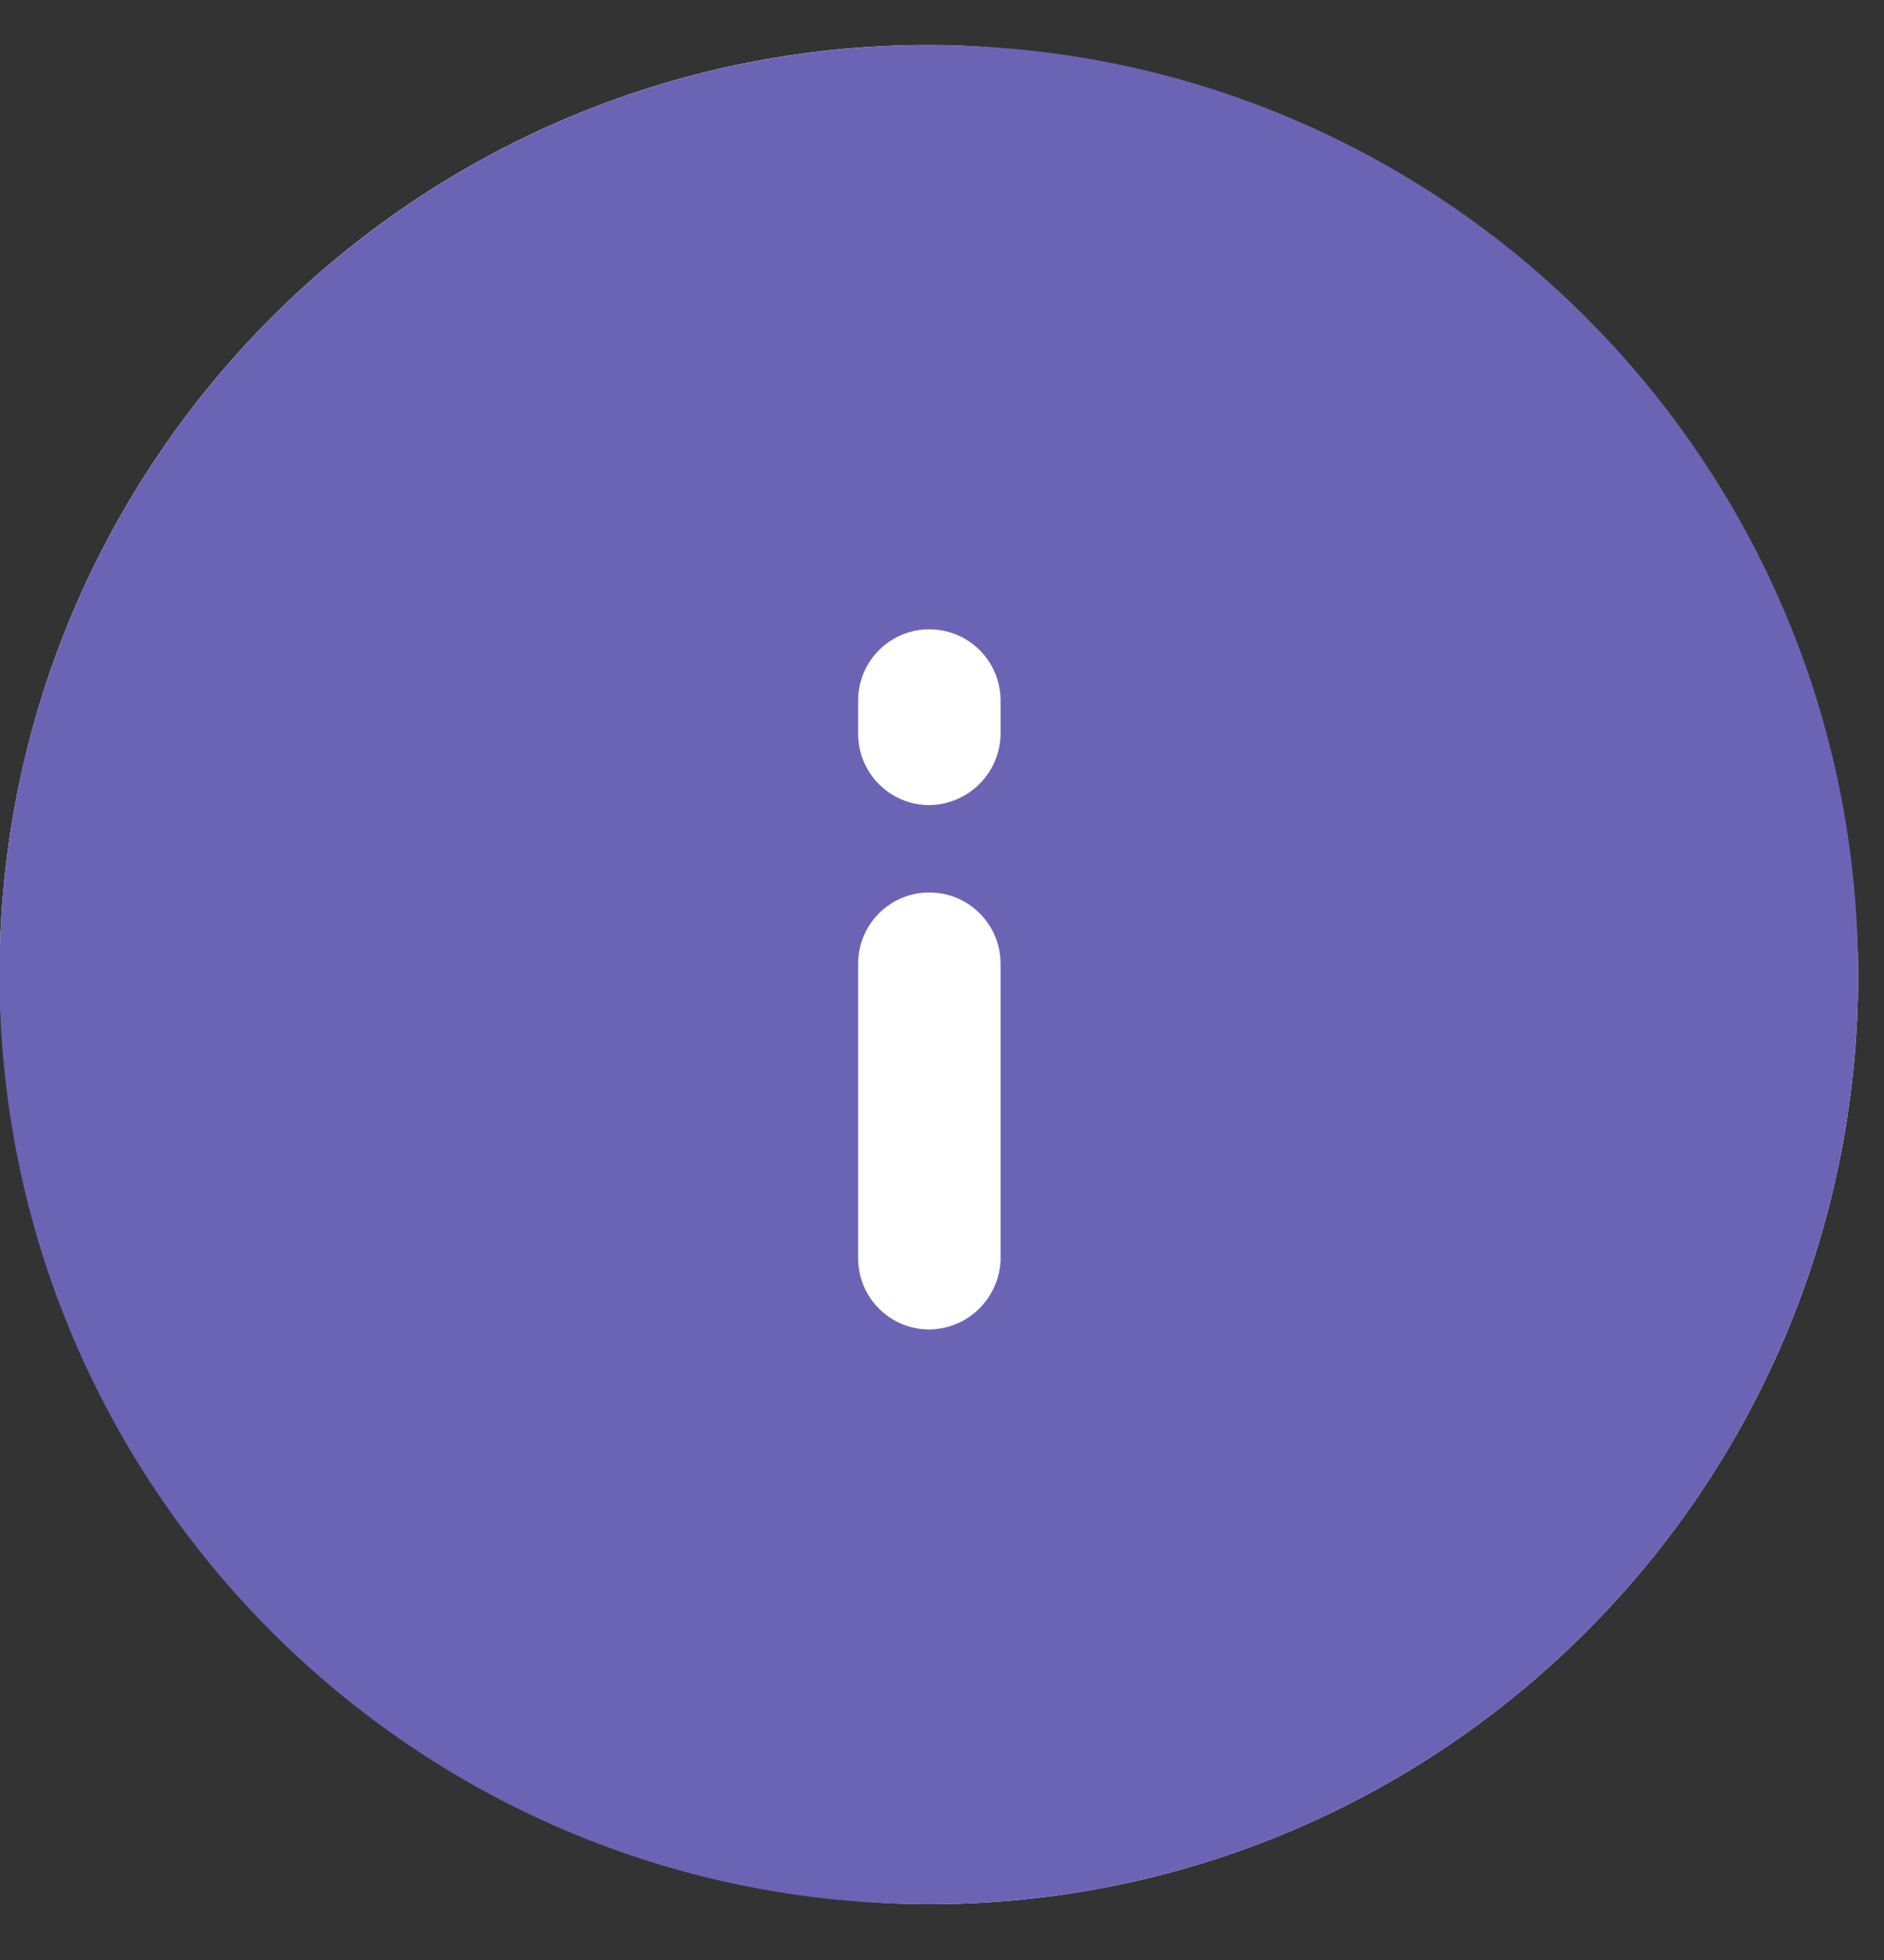
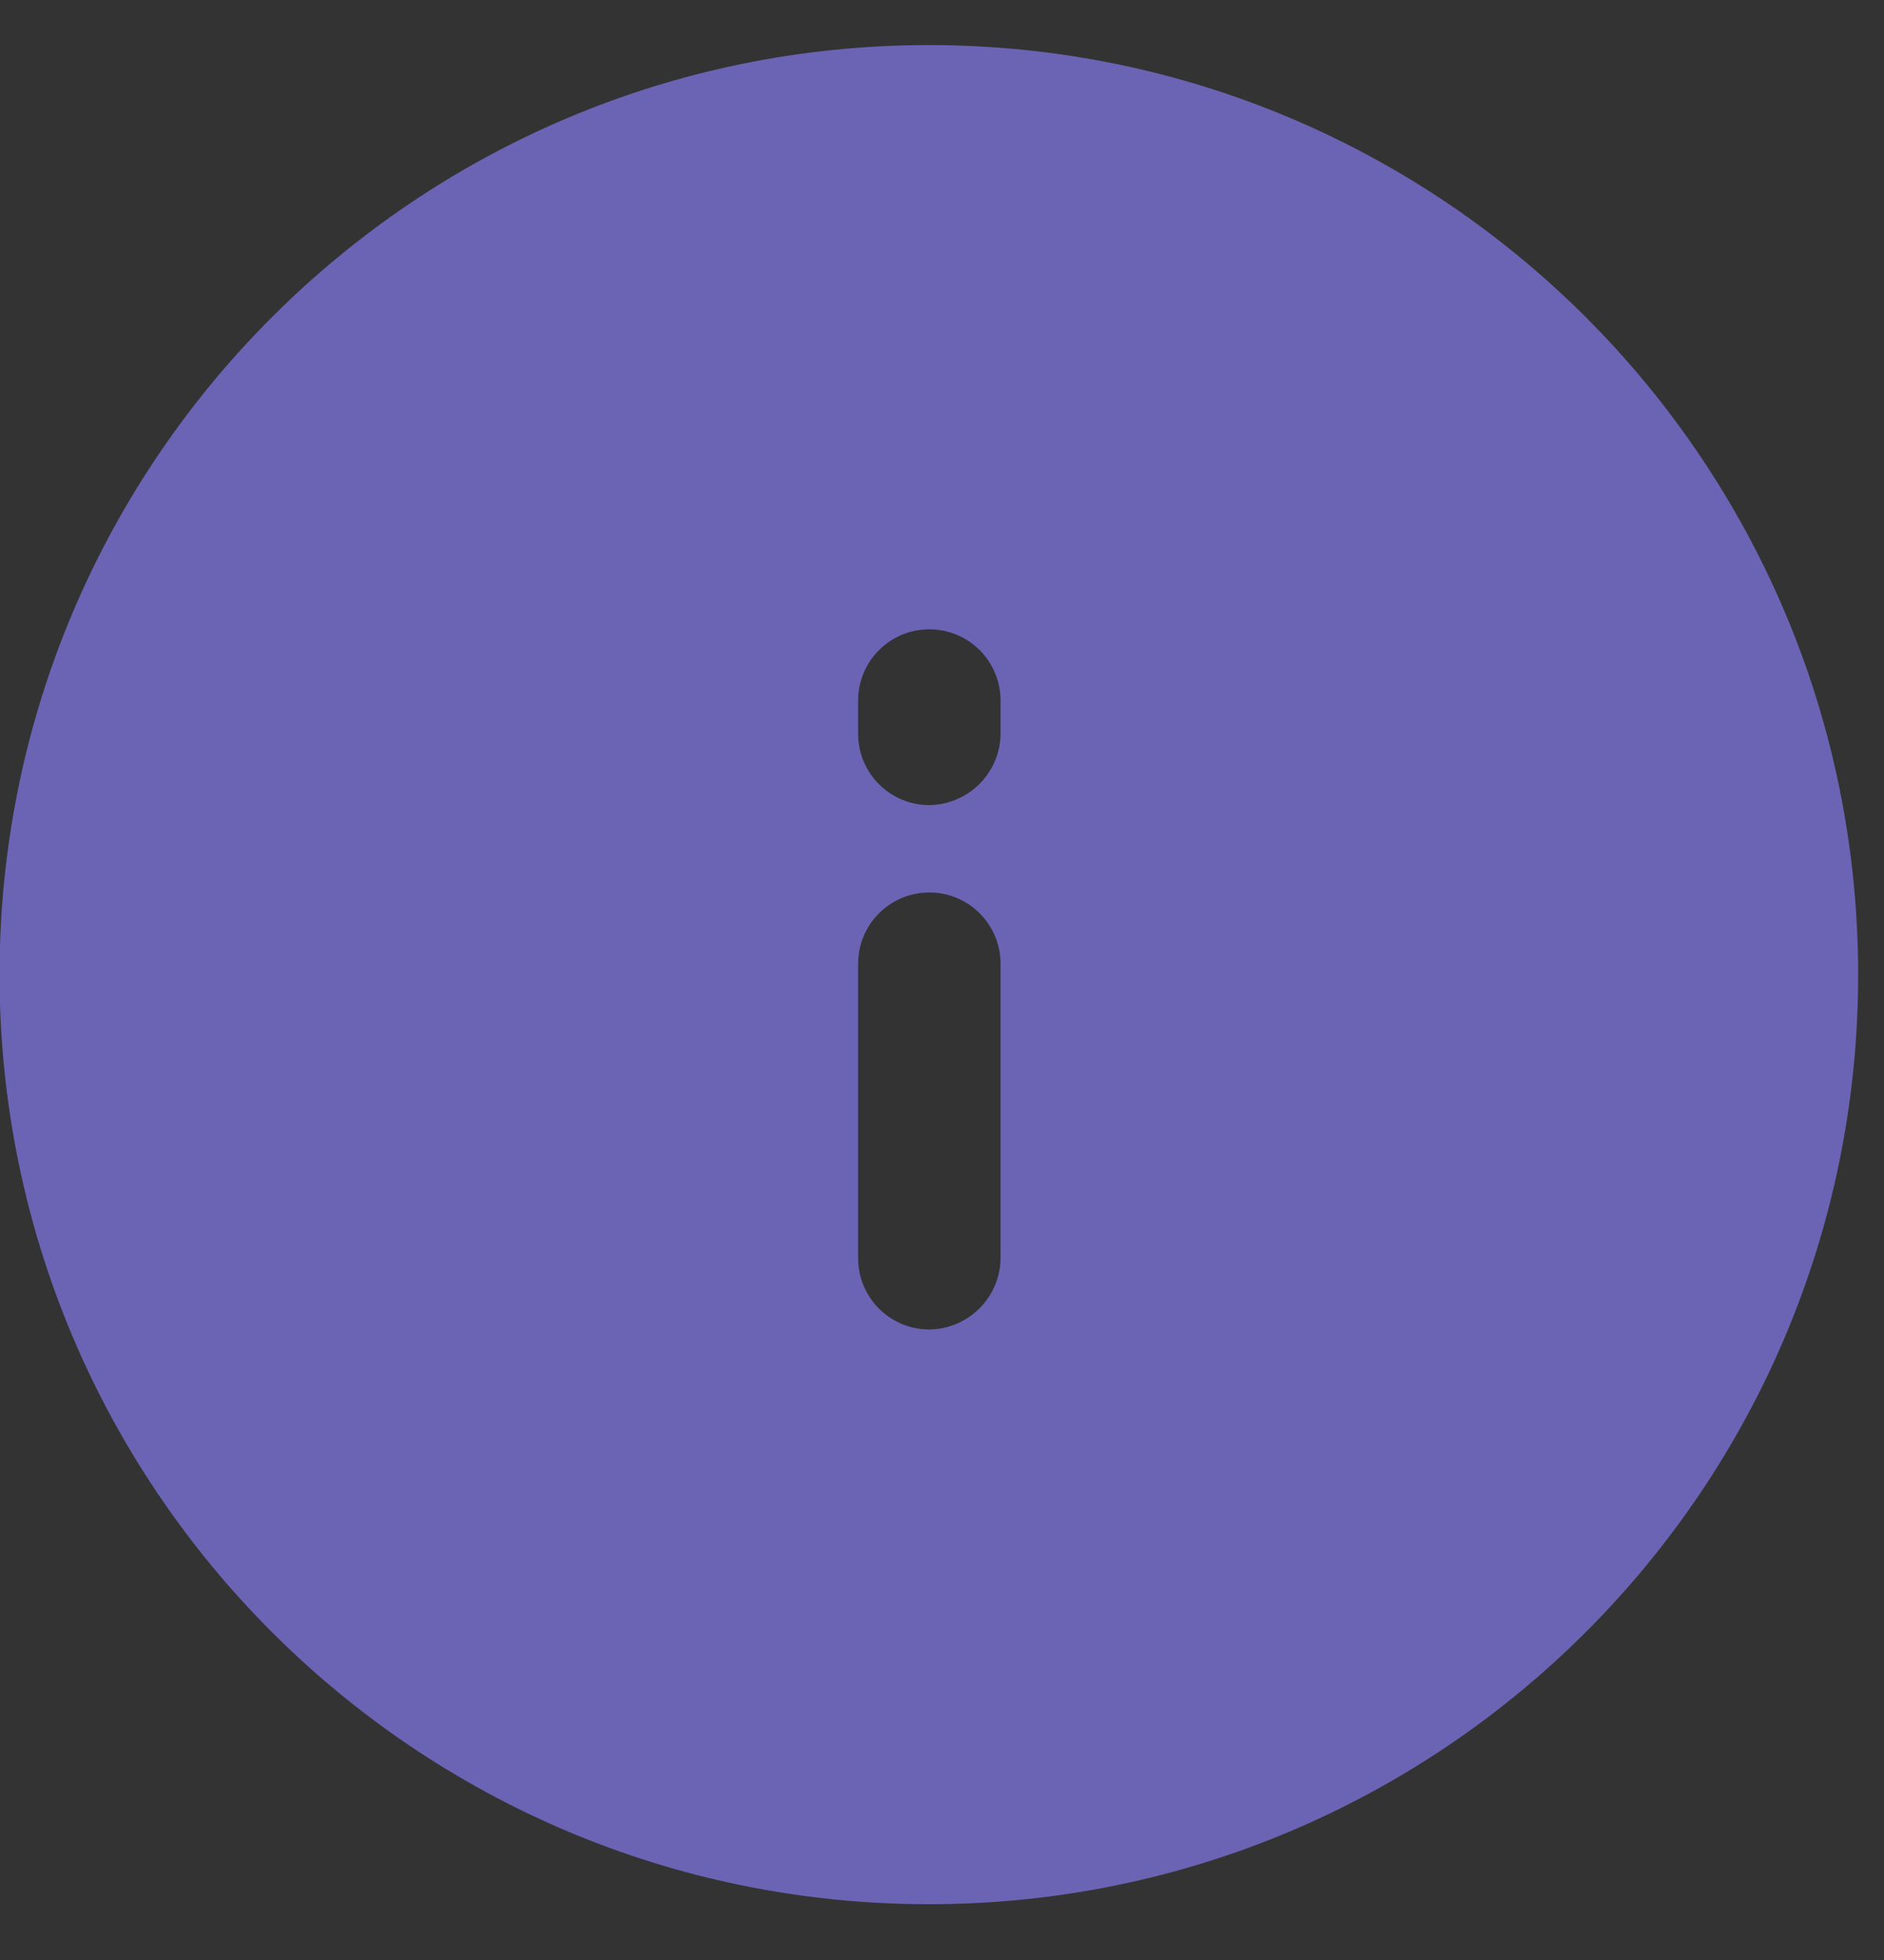
<svg xmlns="http://www.w3.org/2000/svg" width="25" height="26" viewBox="0 0 25 26" fill="none">
  <rect x="0" y="0" width="25" height="26" fill="#333333" stroke="none" />
-   <rect x="-0.006" y="0.597" width="24.663" height="24.663" rx="12.331" fill="white" />
  <path fill-rule="evenodd" clip-rule="evenodd" d="M-0.006 12.929C-0.006 6.119 5.515 0.598 12.326 0.598C19.136 0.598 24.657 6.119 24.657 12.929C24.657 19.739 19.136 25.26 12.326 25.26C5.515 25.26 -0.006 19.739 -0.006 12.929ZM12.332 17.636C11.81 17.636 11.387 17.213 11.387 16.691V12.784C11.387 12.262 11.81 11.839 12.332 11.839C12.854 11.839 13.277 12.262 13.277 12.784V16.716C13.257 17.225 12.842 17.63 12.332 17.636ZM11.387 9.734C11.387 10.256 11.81 10.68 12.332 10.68C12.842 10.673 13.257 10.269 13.277 9.76V9.293C13.277 8.771 12.854 8.348 12.332 8.348C11.81 8.348 11.387 8.771 11.387 9.293V9.734Z" fill="#6B64B5" />
</svg>